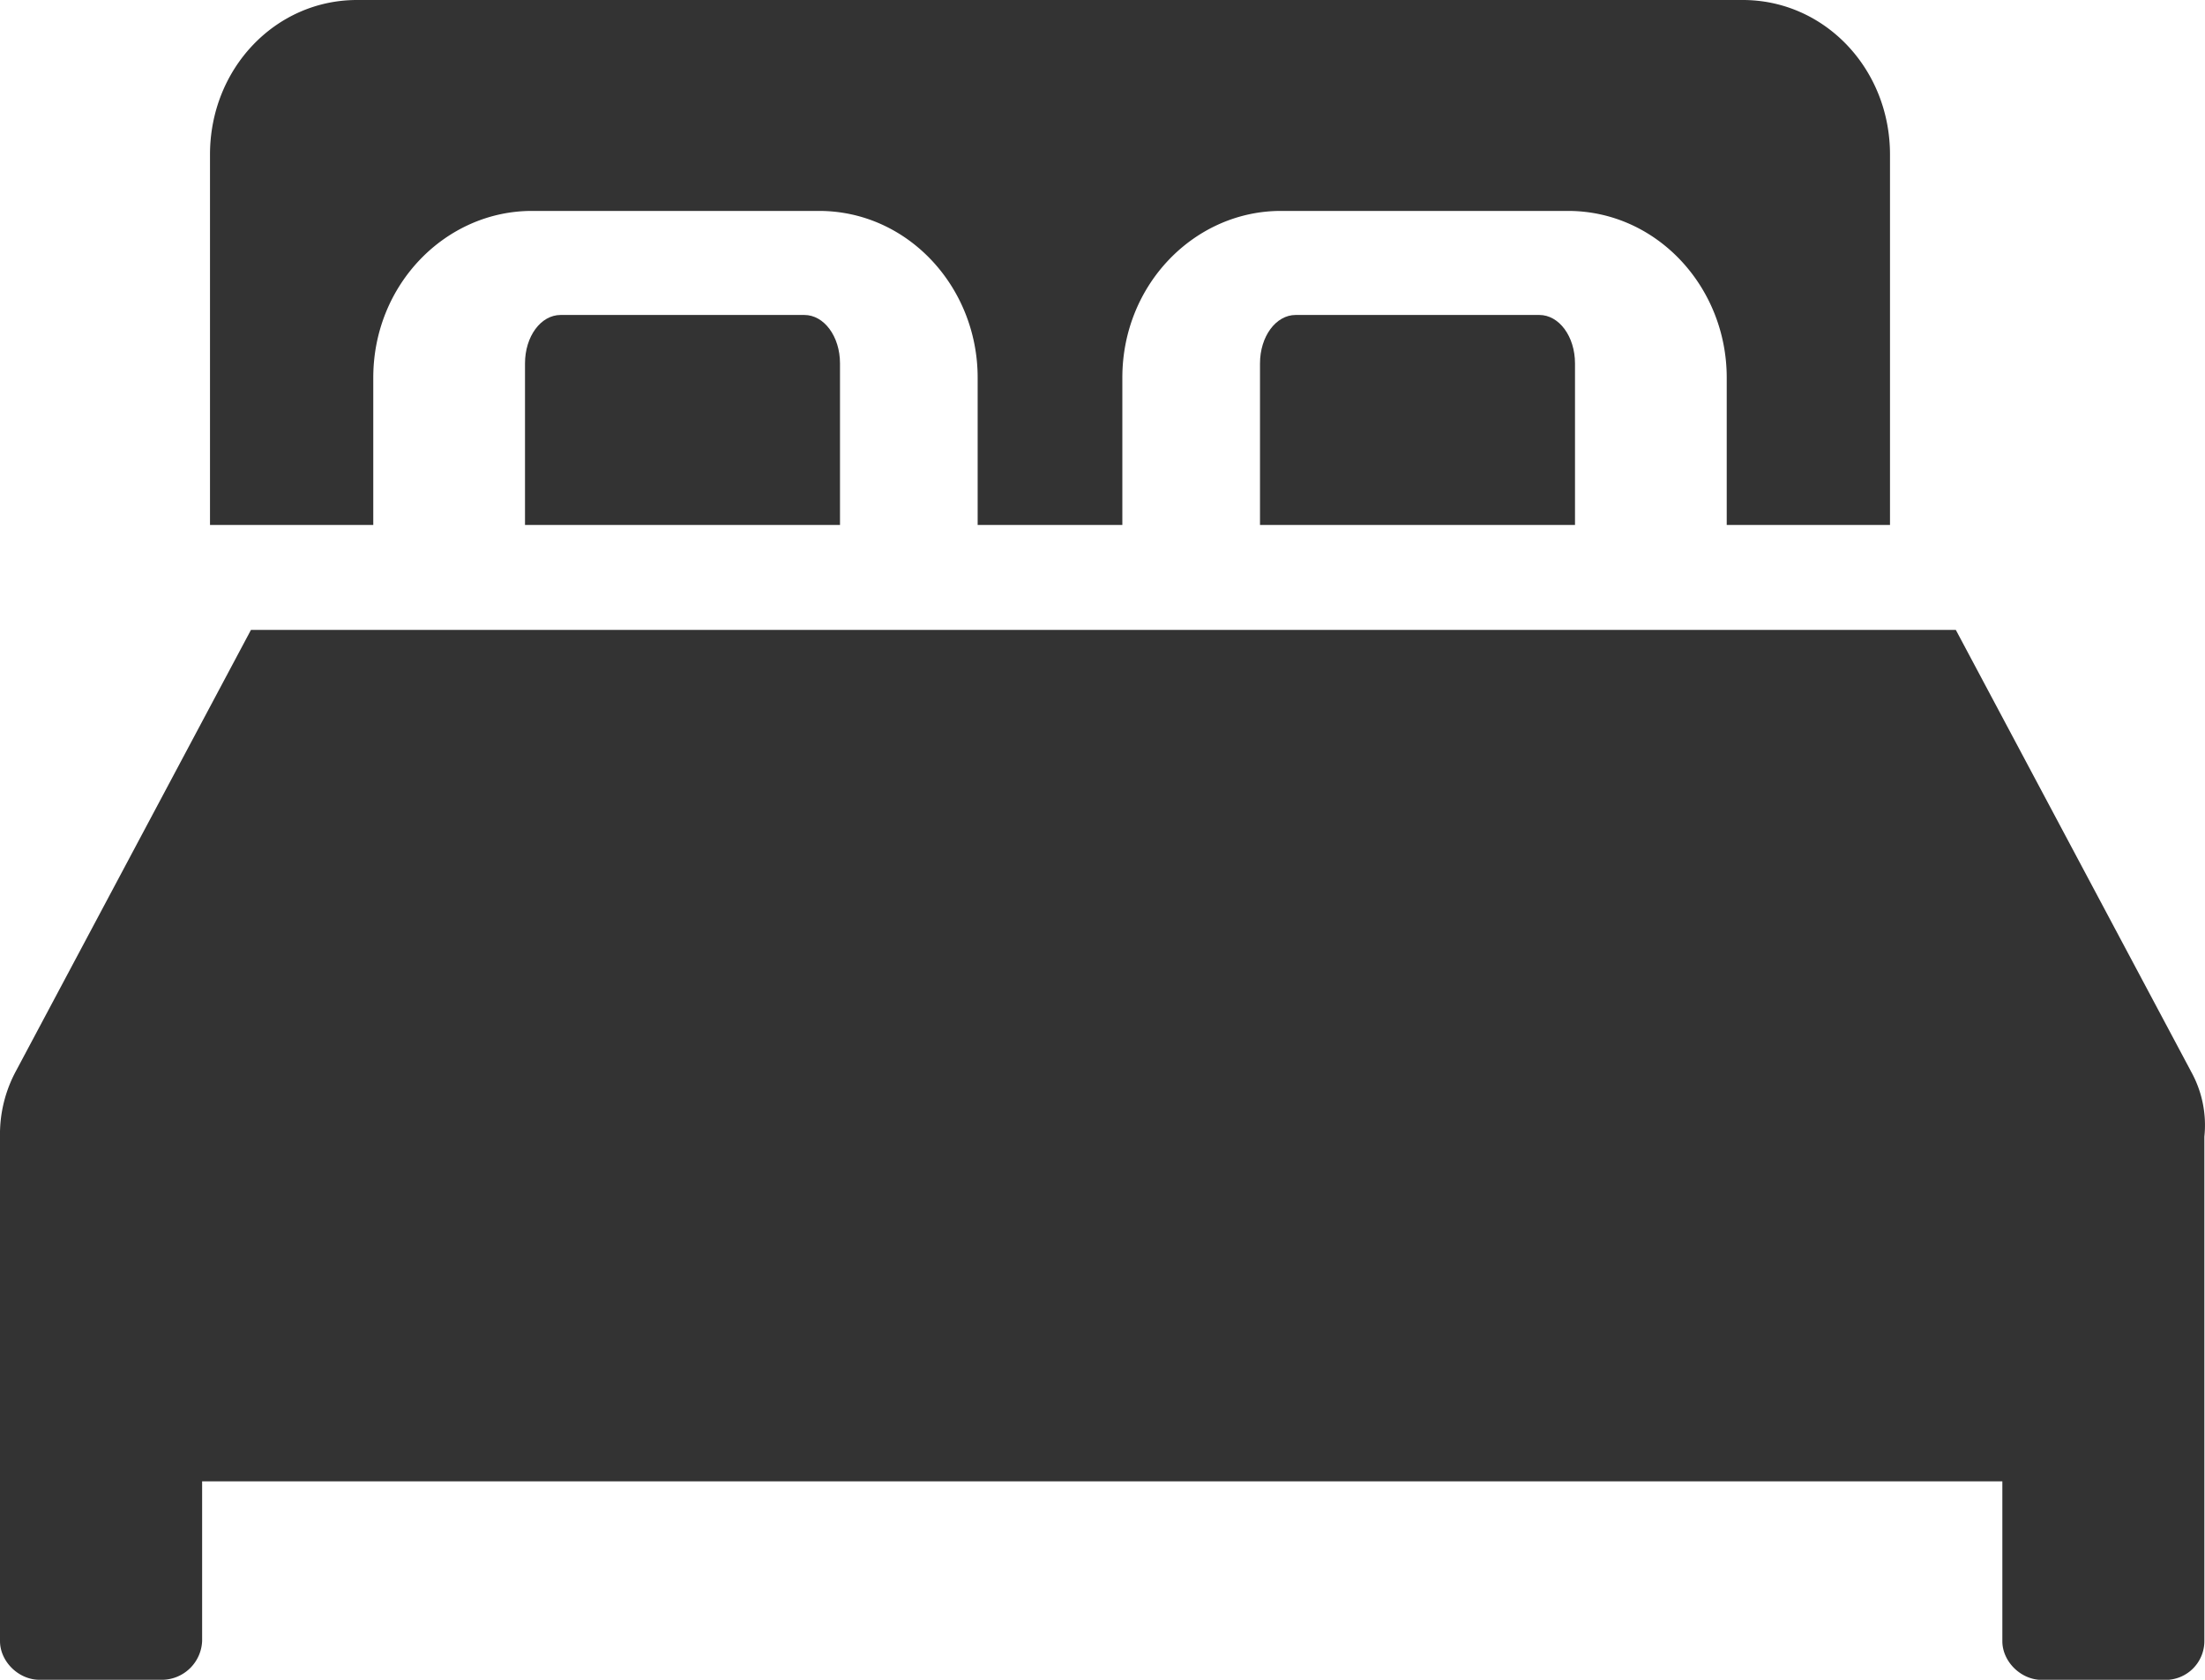
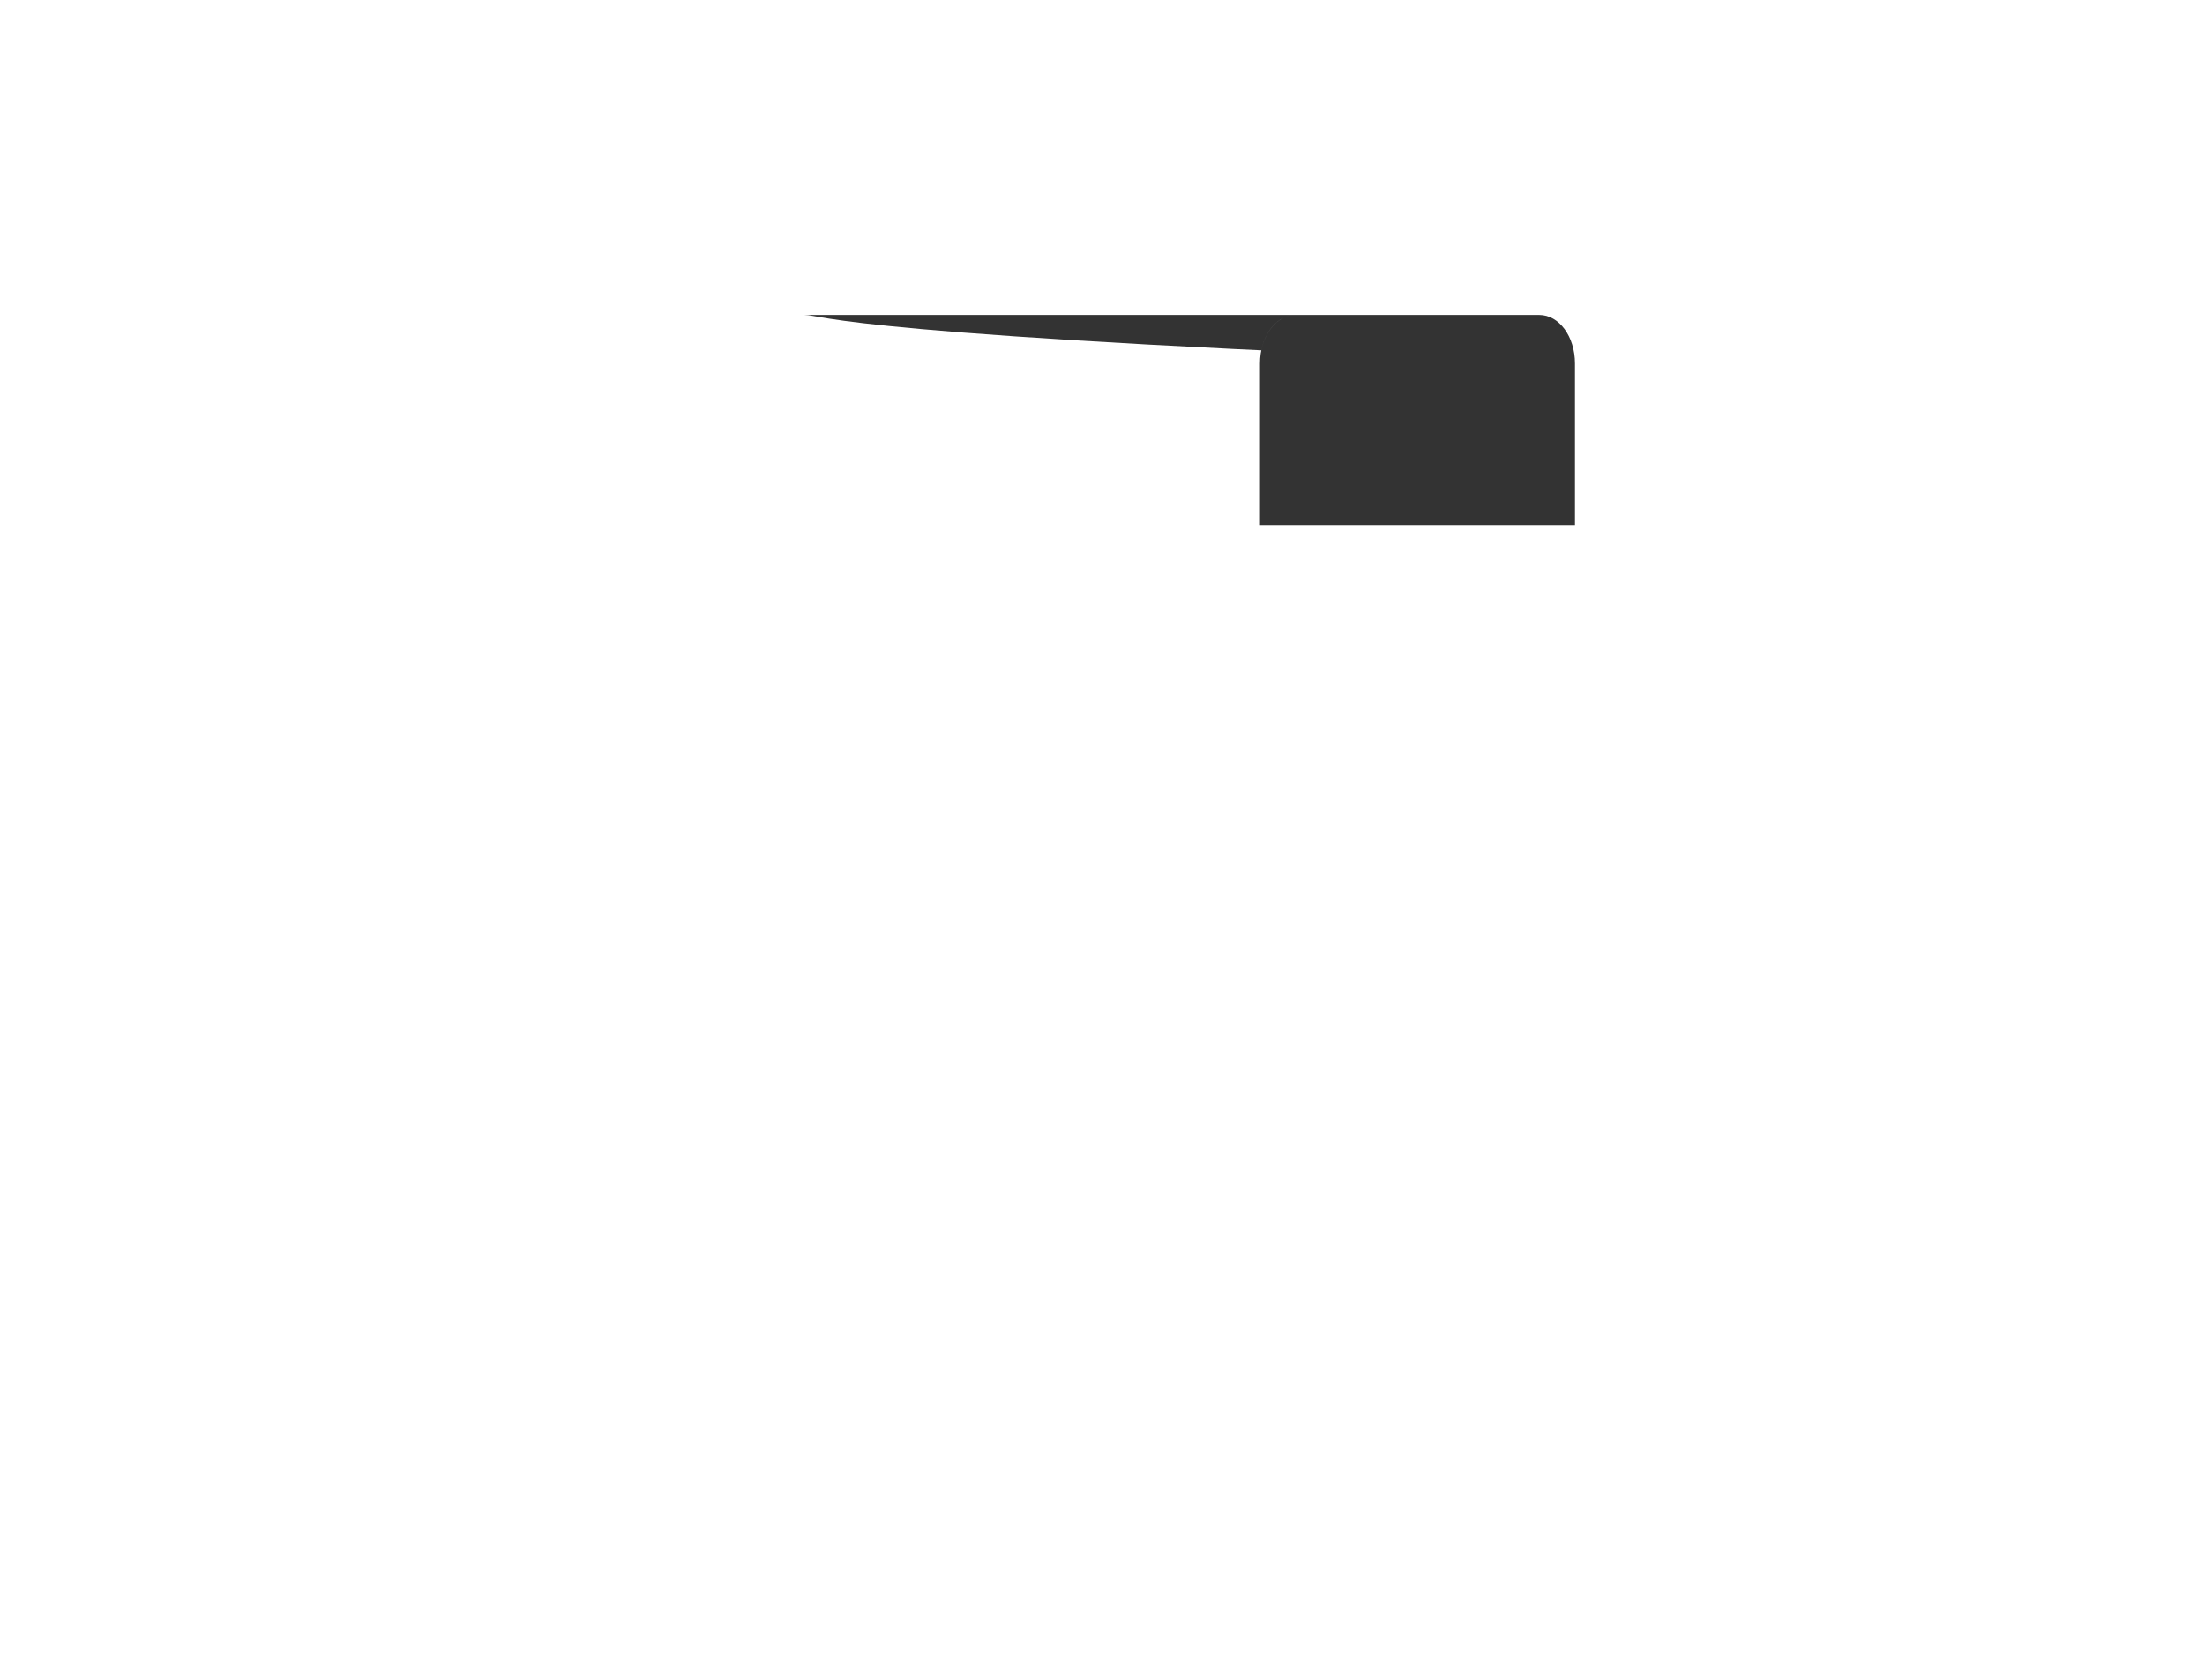
<svg xmlns="http://www.w3.org/2000/svg" width="21" height="16" fill="none">
-   <path d="M12.34 3c-.189 0-.34.205-.34.462V5h3V3.462c0-.257-.151-.462-.34-.462h-2.32zm-7 0c-.19 0-.34.205-.34.462V5h3V3.462C8 3.205 7.849 3 7.66 3H5.34z" fill="#333" />
-   <path d="M3.555 3.597c0-.888.69-1.588 1.511-1.588H7.8c.845 0 1.511.724 1.511 1.588V5h1.378V3.597c0-.888.689-1.588 1.51-1.588h2.734c.845 0 1.512.724 1.512 1.588V5H18V1.472C18 .654 17.376 0 16.598 0H3.4C2.622 0 2 .654 2 1.472V5h1.555V3.597zm17.307 6.599L18.627 6H2.39L.155 10.196a1.27 1.27 0 00-.155.63v4.805c0 .195.177.369.376.369h1.173a.385.385 0 00.376-.37v-1.52H19.07v1.522c0 .195.177.369.376.369h1.172a.37.37 0 00.376-.37v-4.804a1.05 1.05 0 00-.132-.63z" fill="#333" />
+   <path d="M12.34 3c-.189 0-.34.205-.34.462V5h3V3.462c0-.257-.151-.462-.34-.462h-2.32zc-.19 0-.34.205-.34.462V5h3V3.462C8 3.205 7.849 3 7.66 3H5.34z" fill="#333" />
</svg>